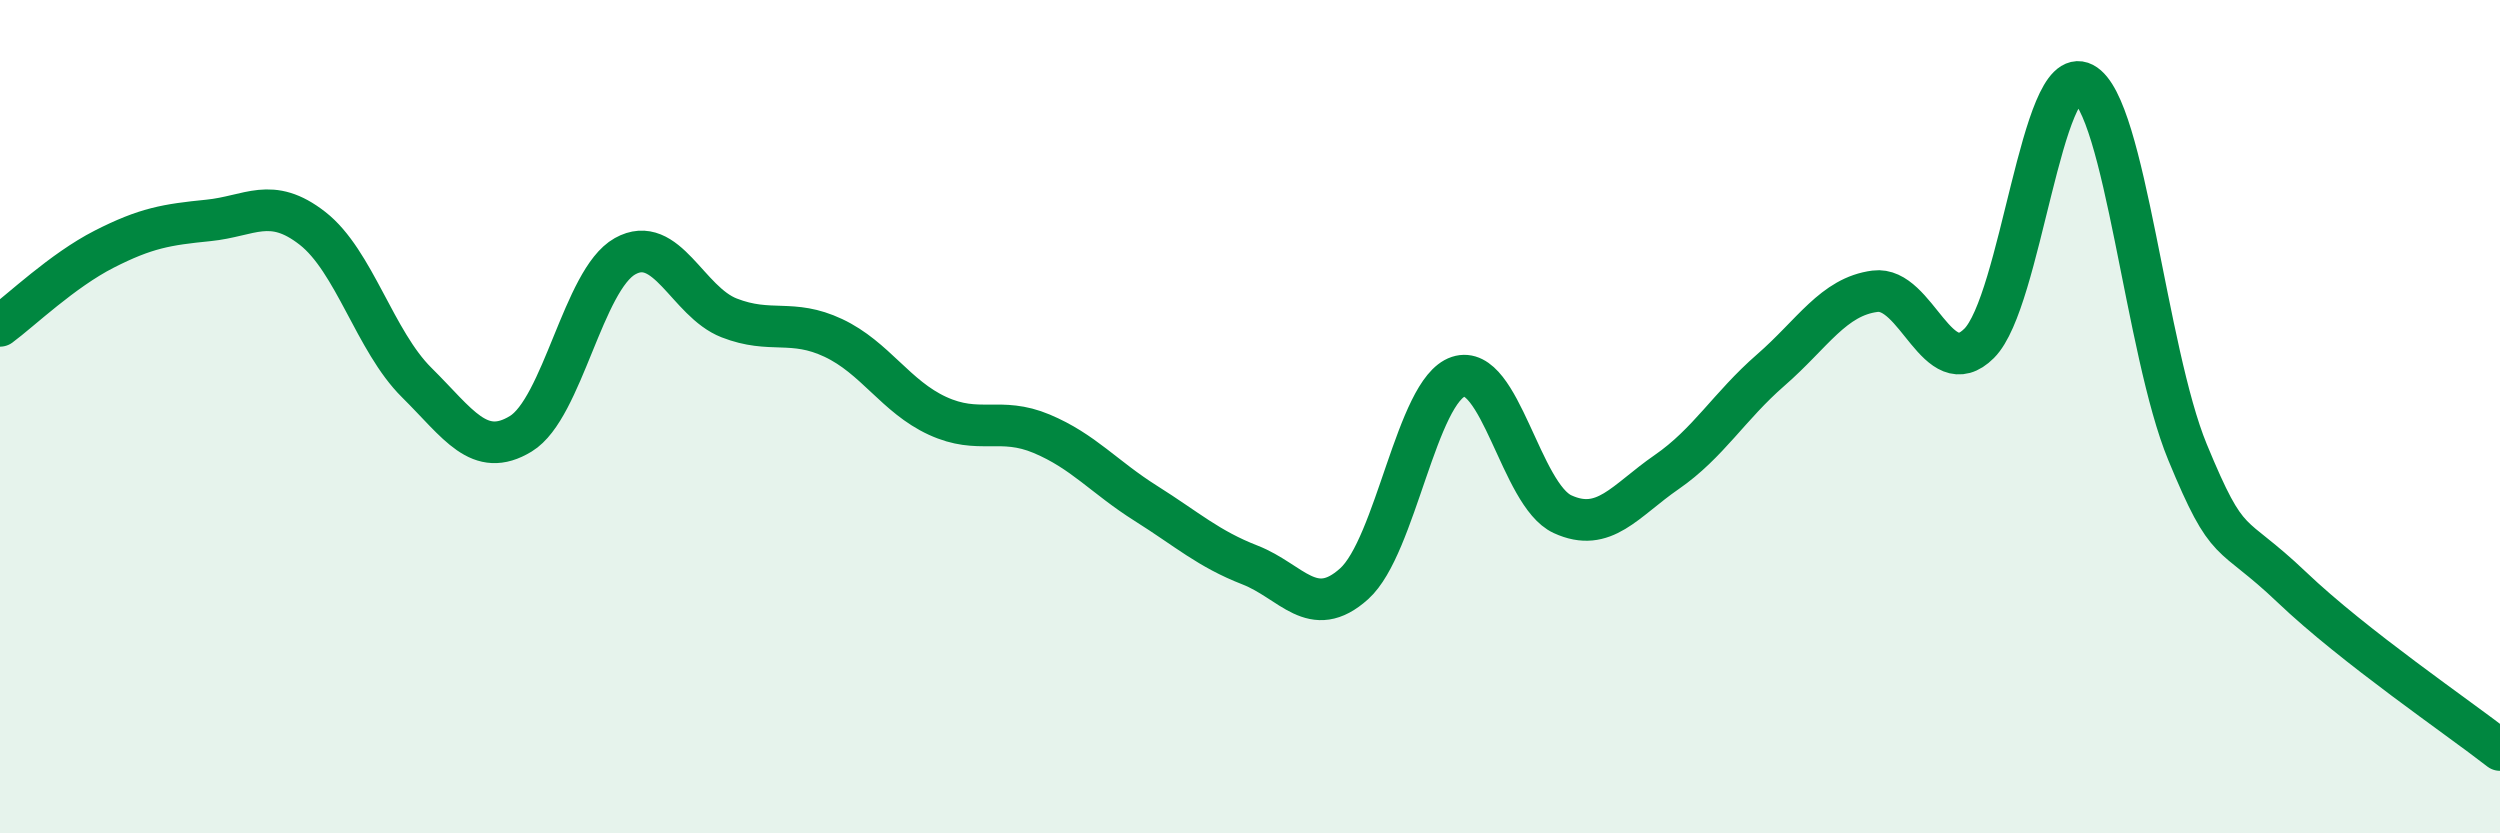
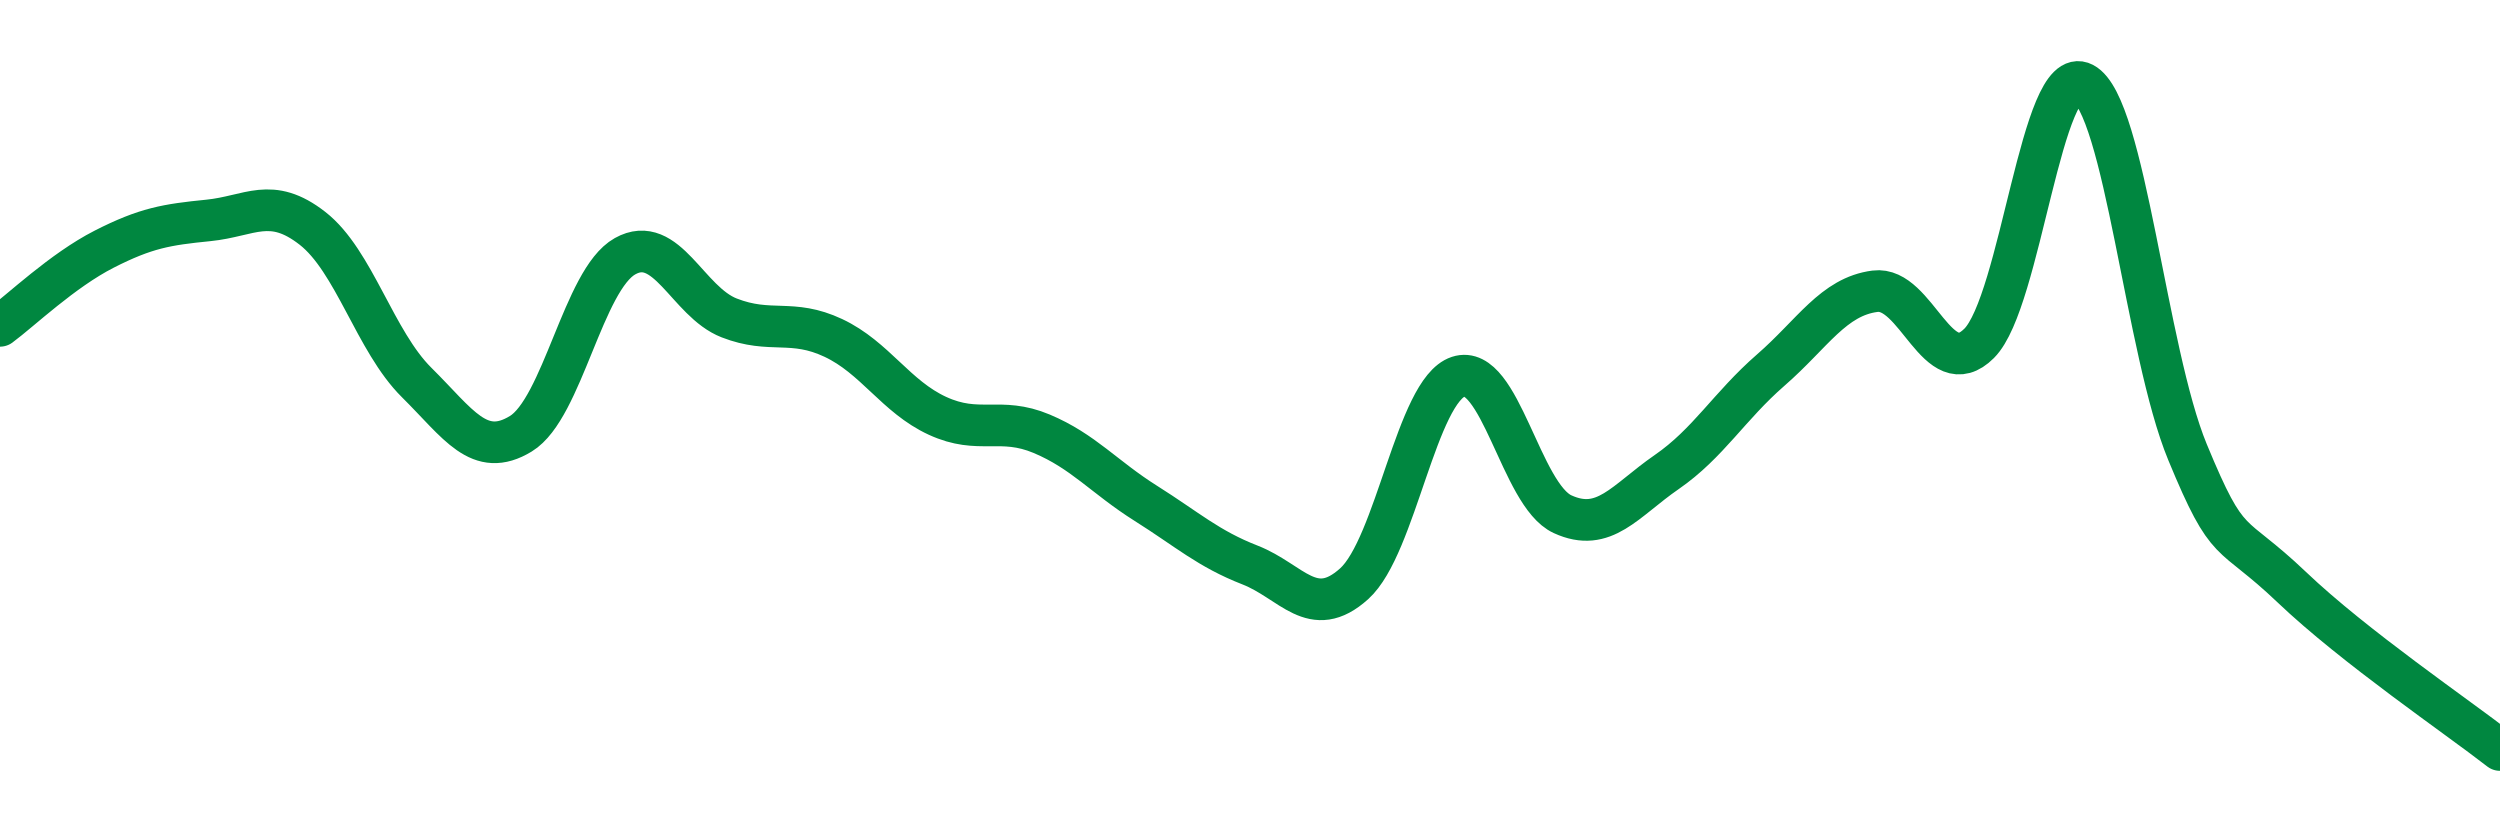
<svg xmlns="http://www.w3.org/2000/svg" width="60" height="20" viewBox="0 0 60 20">
-   <path d="M 0,7.82 C 0.5,7.45 1.5,6.49 2.5,5.98 C 3.5,5.47 4,5.39 5,5.29 C 6,5.19 6.5,4.7 7.5,5.48 C 8.5,6.26 9,8.19 10,9.18 C 11,10.17 11.5,11.02 12.5,10.41 C 13.5,9.8 14,6.71 15,6.15 C 16,5.59 16.5,7.24 17.5,7.63 C 18.5,8.02 19,7.64 20,8.11 C 21,8.58 21.5,9.52 22.5,9.98 C 23.5,10.44 24,9.99 25,10.41 C 26,10.83 26.5,11.45 27.5,12.08 C 28.5,12.71 29,13.17 30,13.56 C 31,13.95 31.5,14.91 32.5,14.01 C 33.5,13.11 34,9.37 35,9.04 C 36,8.71 36.5,11.88 37.5,12.34 C 38.5,12.8 39,12.02 40,11.33 C 41,10.64 41.5,9.75 42.5,8.88 C 43.5,8.01 44,7.12 45,6.99 C 46,6.86 46.5,9.24 47.5,8.24 C 48.5,7.24 49,1.48 50,2 C 51,2.52 51.5,8.43 52.5,10.85 C 53.5,13.27 53.5,12.66 55,14.09 C 56.5,15.52 59,17.22 60,18L60 20L0 20Z" fill="#008740" opacity="0.1" stroke-linecap="round" stroke-linejoin="round" />
  <path d="M 0,7.82 C 0.5,7.45 1.5,6.49 2.5,5.98 C 3.5,5.47 4,5.39 5,5.29 C 6,5.19 6.5,4.7 7.5,5.48 C 8.5,6.26 9,8.19 10,9.18 C 11,10.17 11.5,11.02 12.5,10.41 C 13.5,9.8 14,6.71 15,6.15 C 16,5.59 16.5,7.24 17.5,7.63 C 18.5,8.02 19,7.64 20,8.11 C 21,8.58 21.5,9.52 22.5,9.98 C 23.5,10.44 24,9.99 25,10.41 C 26,10.83 26.5,11.45 27.5,12.08 C 28.5,12.71 29,13.17 30,13.56 C 31,13.95 31.5,14.91 32.5,14.01 C 33.5,13.11 34,9.37 35,9.04 C 36,8.71 36.5,11.88 37.5,12.34 C 38.5,12.8 39,12.02 40,11.33 C 41,10.64 41.5,9.75 42.5,8.88 C 43.5,8.01 44,7.12 45,6.99 C 46,6.86 46.5,9.24 47.5,8.24 C 48.5,7.24 49,1.48 50,2 C 51,2.52 51.5,8.43 52.5,10.85 C 53.5,13.27 53.5,12.66 55,14.09 C 56.5,15.52 59,17.22 60,18" stroke="#008740" stroke-width="1" fill="none" stroke-linecap="round" stroke-linejoin="round" />
</svg>